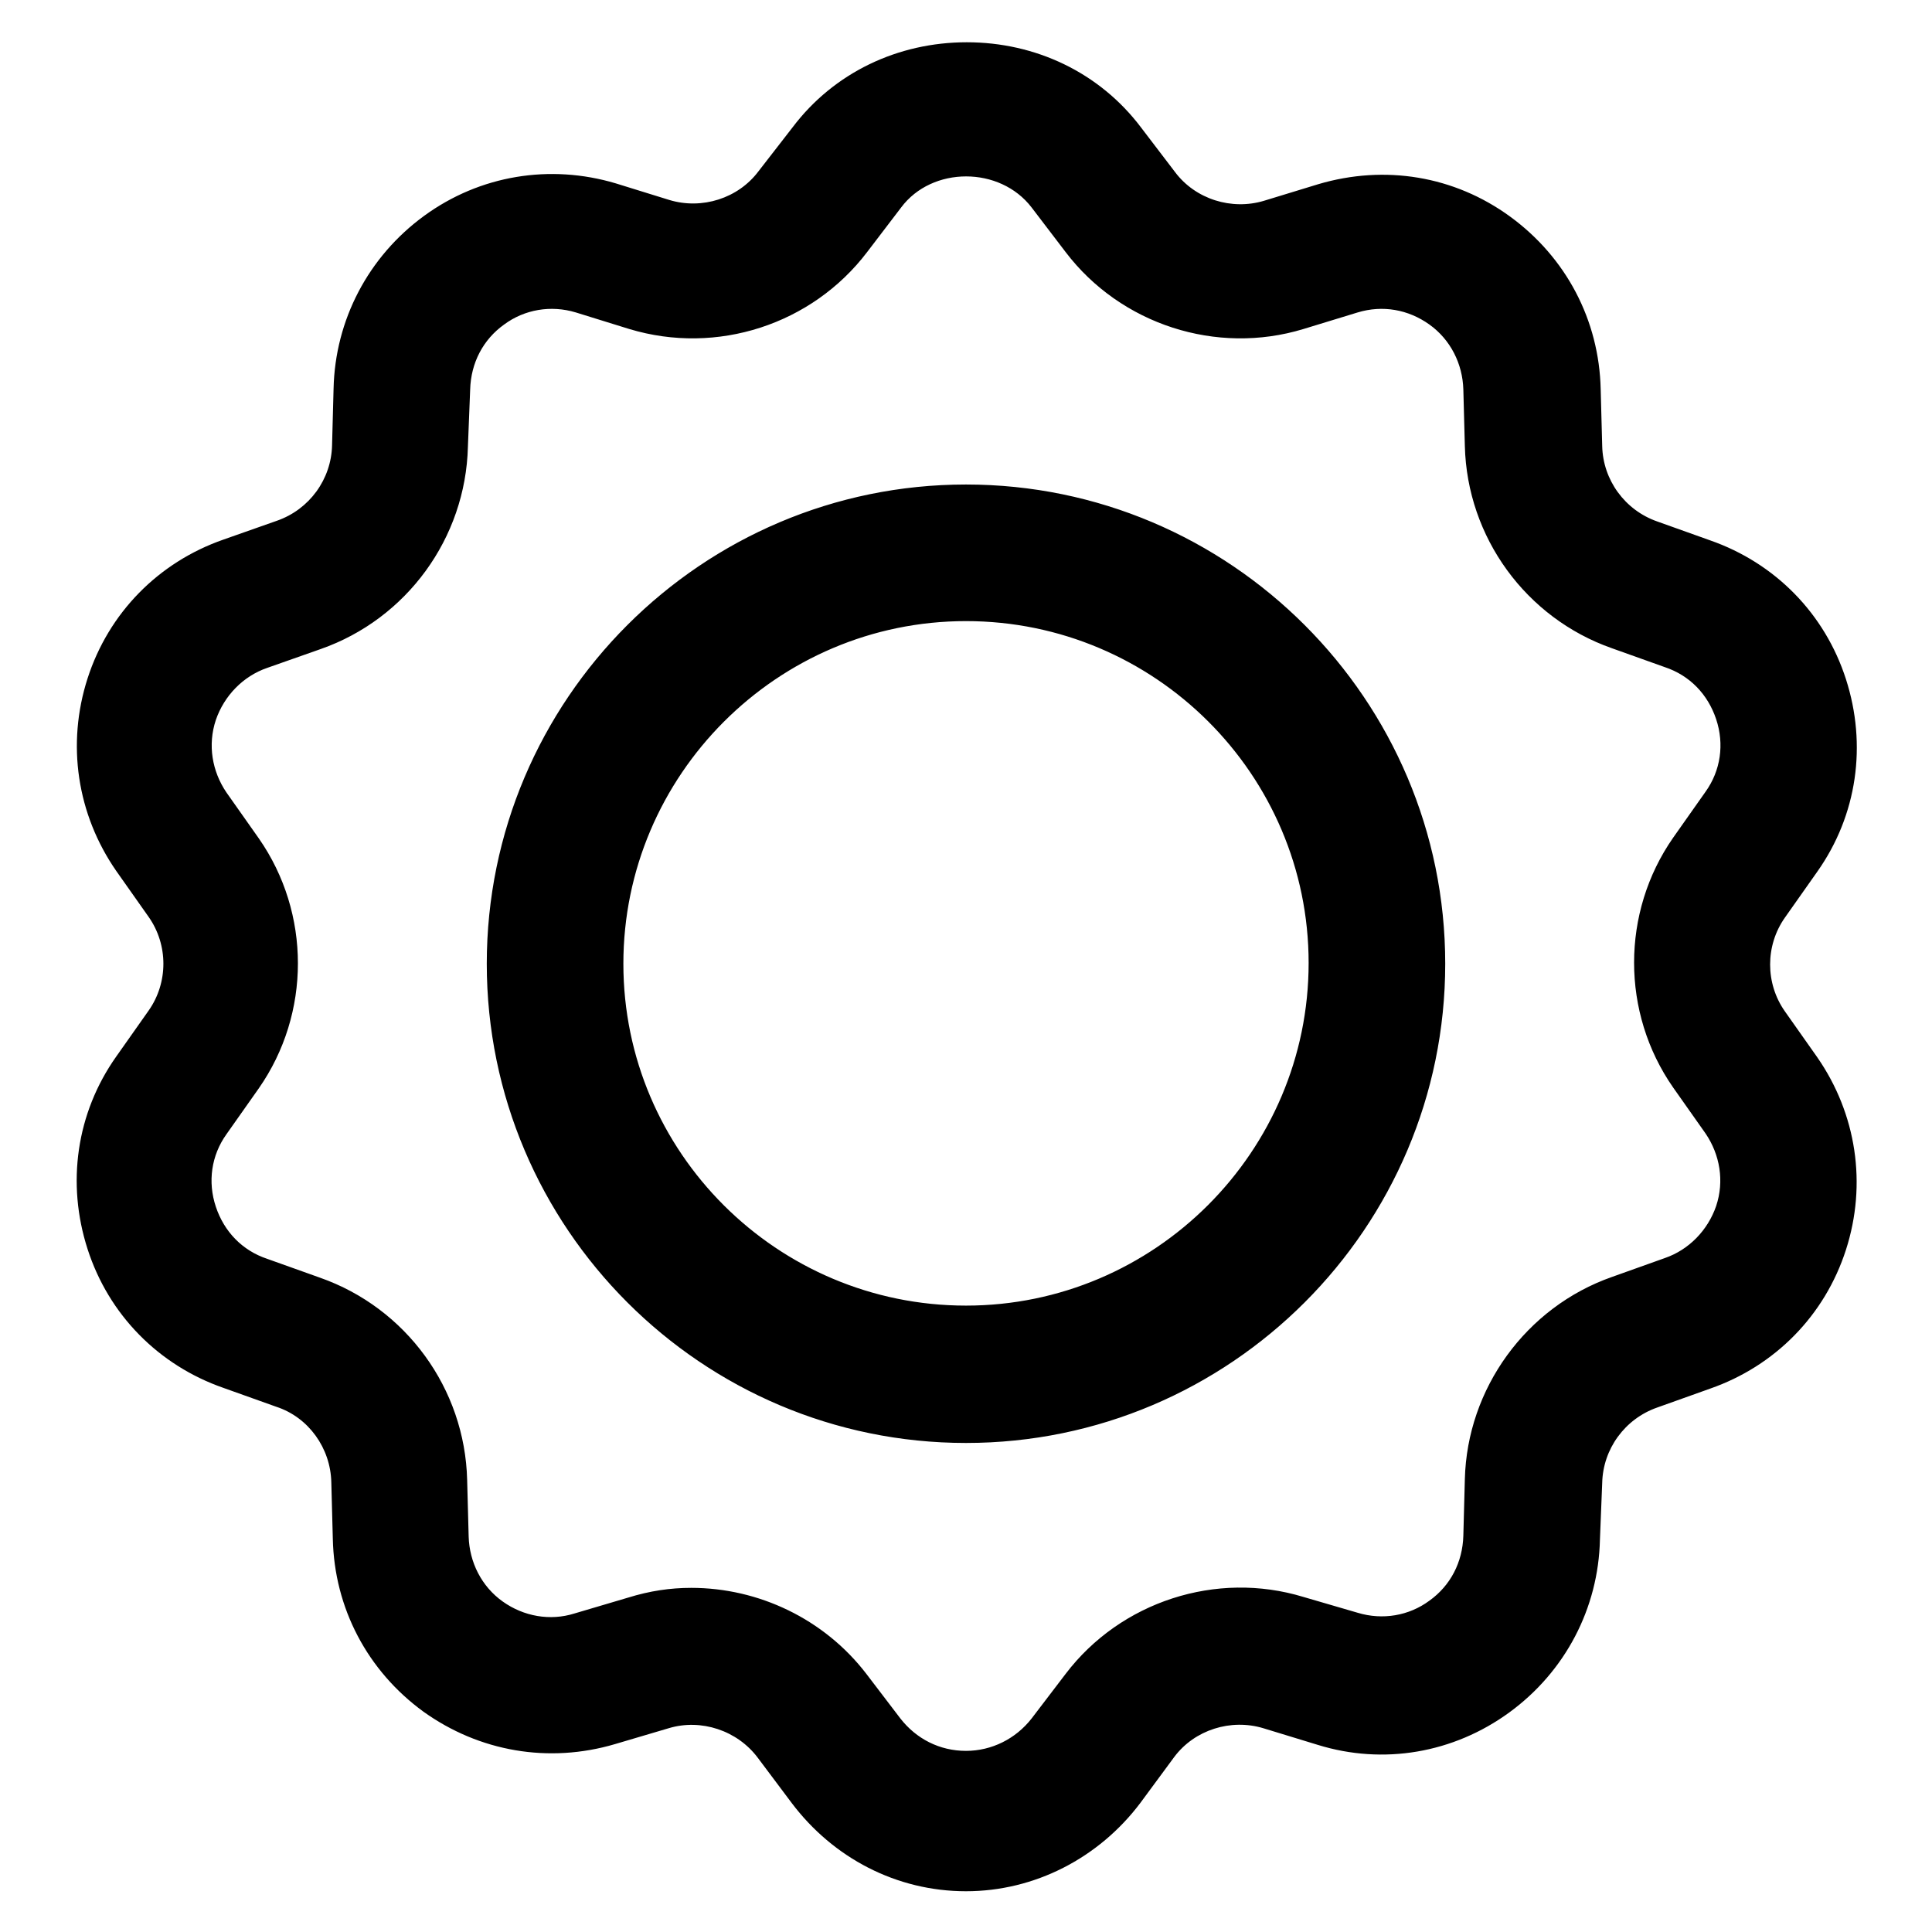
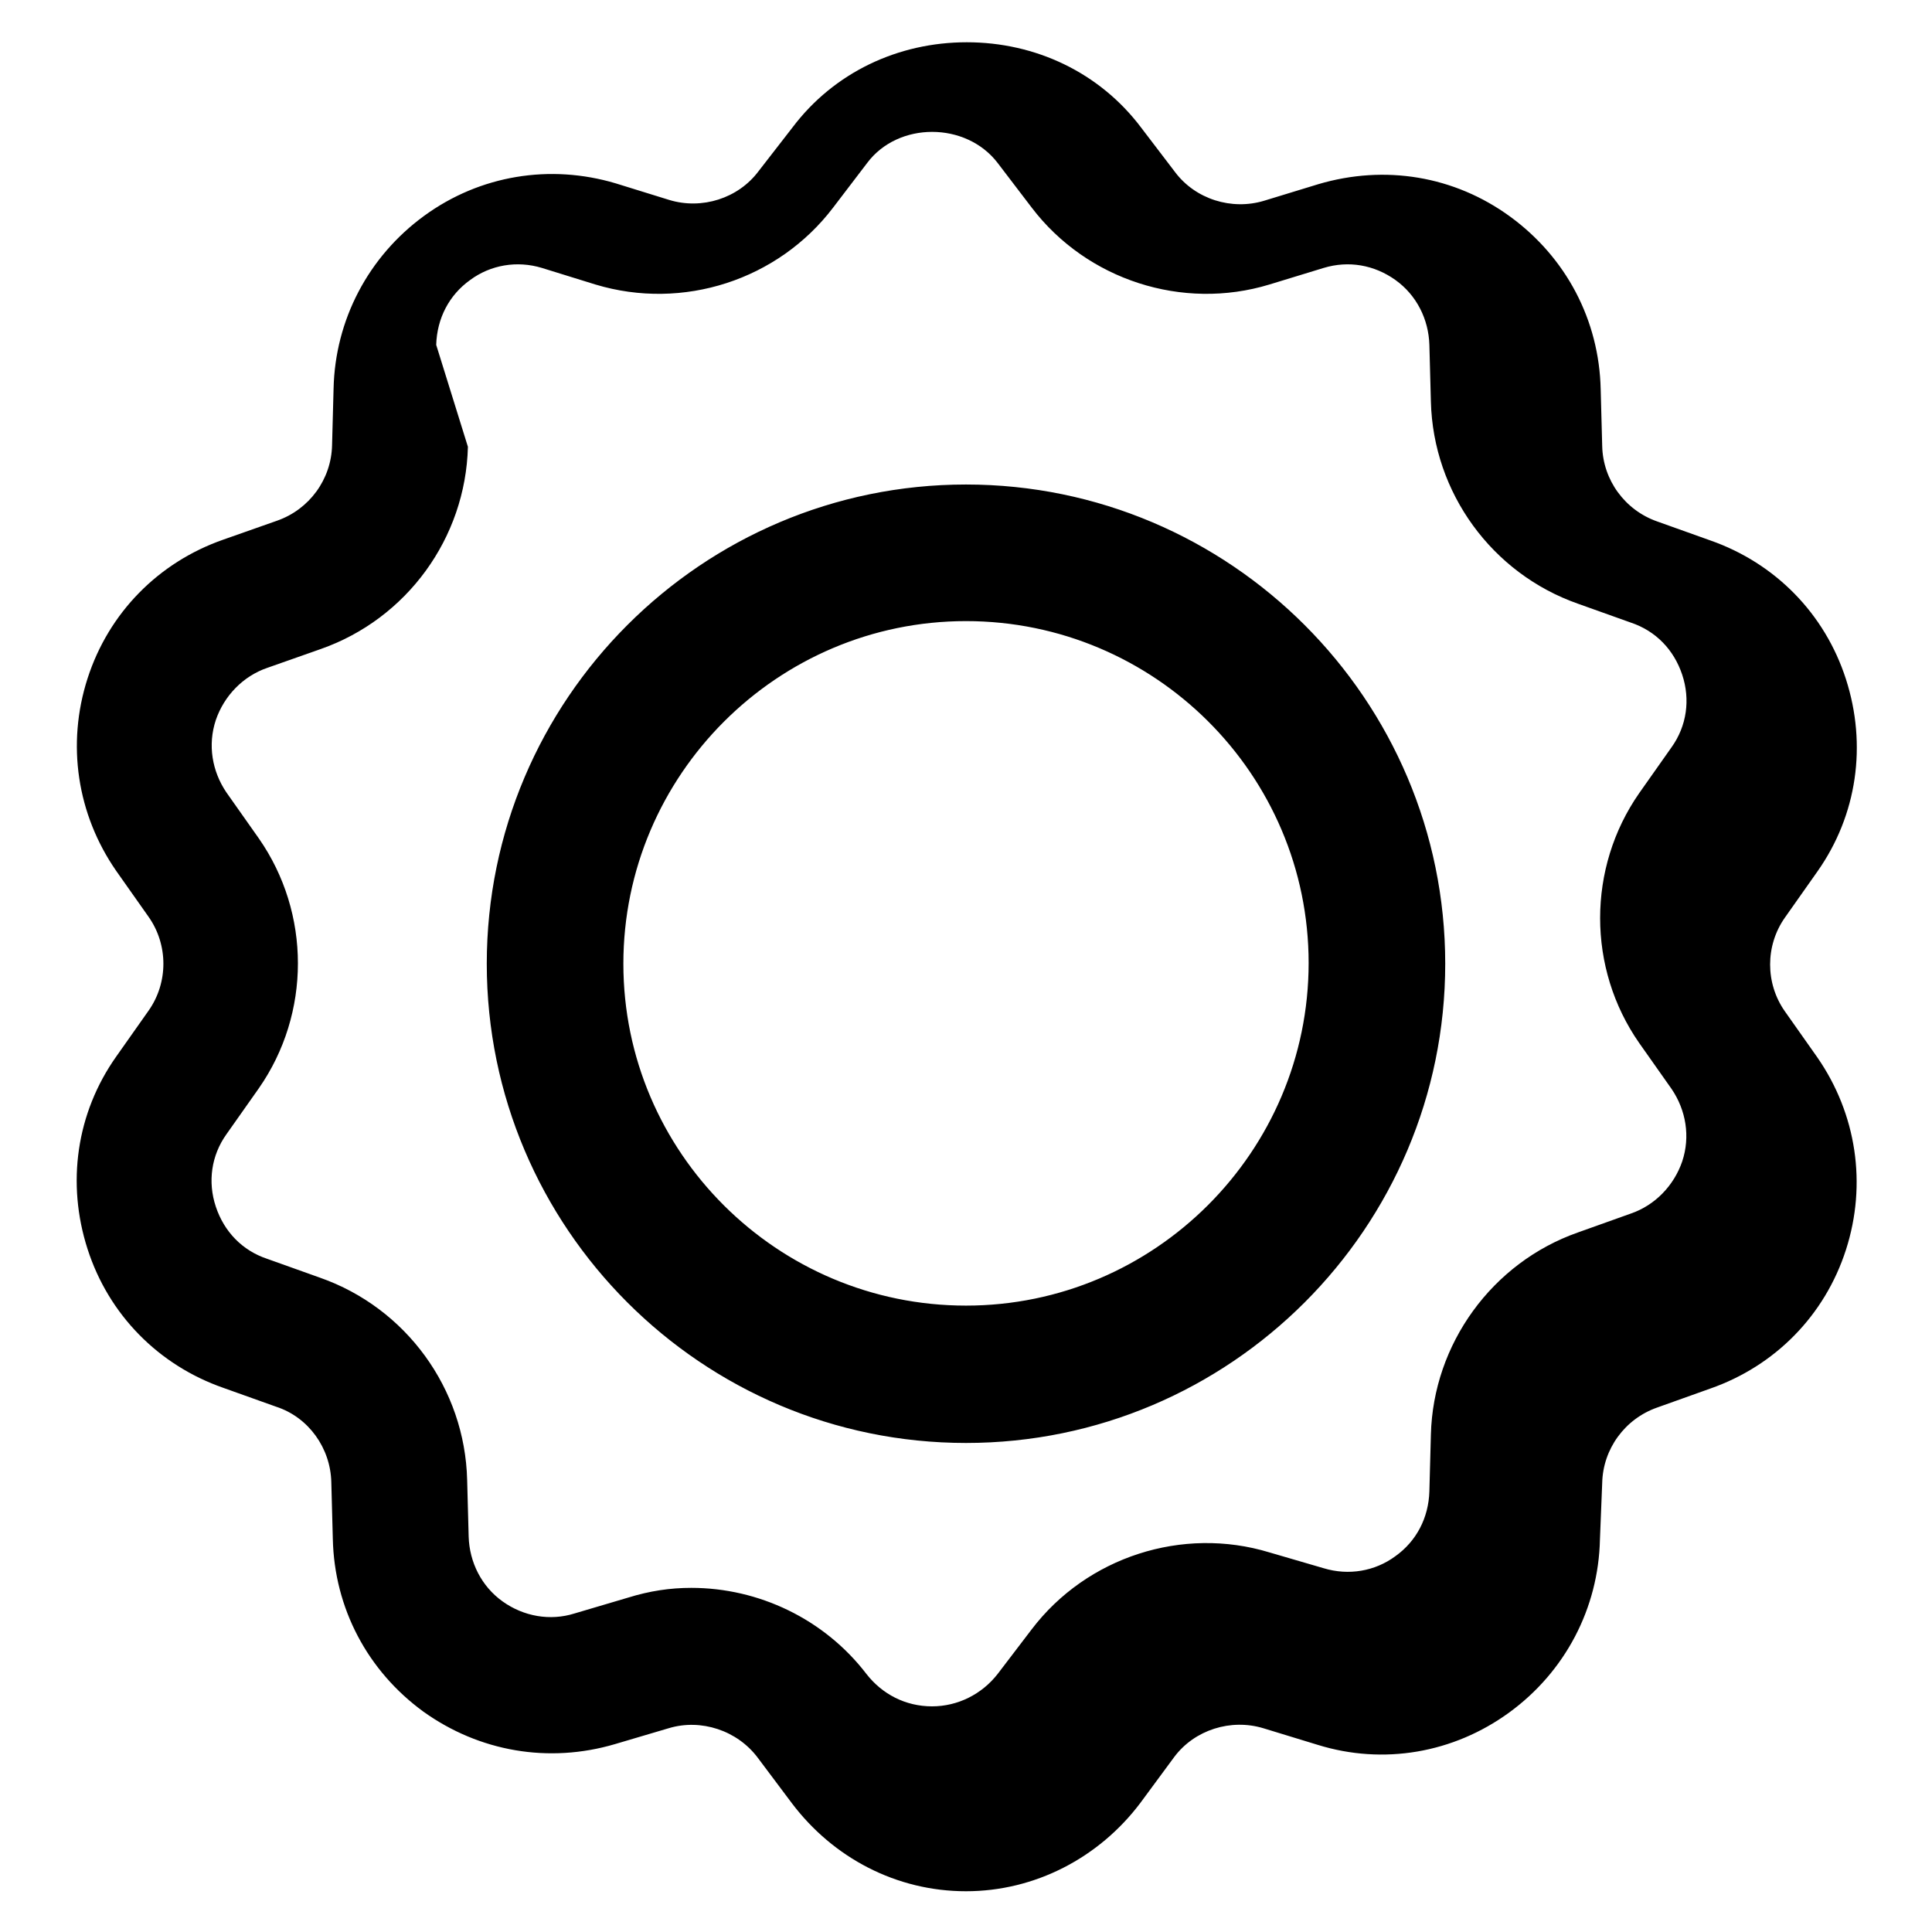
<svg xmlns="http://www.w3.org/2000/svg" version="1.1" x="0px" y="0px" viewBox="0 0 256 256" enable-background="new 0 0 256 256" xml:space="preserve">
  <g>
-     <path fill="#000000" d="M128,250.6C128,250.6,128,250.6,128,250.6c-9.2,0-17.6-4.4-23.1-11.7l-4.5-6c-2.7-3.6-7.5-5.2-11.8-3.9 l-7.1,2.1c-8.8,2.6-18,1-25.4-4.3c-7.4-5.4-11.8-13.7-12-22.9l-0.2-7.5c-0.1-4.5-3-8.6-7.3-10l-7-2.5c-8.6-3-15.2-9.7-18-18.4 c-2.8-8.7-1.5-18,3.8-25.5l4.3-6.1c2.6-3.7,2.6-8.7,0-12.4l-4.3-6.1c-5.2-7.5-6.6-16.8-3.8-25.5c2.8-8.7,9.4-15.4,18-18.4l7.1-2.5 c4.3-1.5,7.2-5.5,7.3-10l0.2-7.5c0.2-9.1,4.6-17.5,12-22.9c7.4-5.4,16.7-6.9,25.4-4.3l7.1,2.2c4.3,1.3,9.1-0.2,11.8-3.8l4.5-5.8 c5.5-7.3,14-11.3,23.1-11.3c0,0,0,0,0,0c9.1,0,17.6,4,23.1,11.3l4.5,5.9c2.7,3.6,7.5,5.1,11.8,3.8l7.2-2.2c8.8-2.6,18-1.1,25.4,4.3 c7.4,5.4,11.8,13.7,12,22.9l0.2,7.5c0.1,4.5,3,8.5,7.3,10l7,2.5c8.6,3,15.2,9.7,18,18.4c2.8,8.7,1.5,18-3.8,25.5l-4.3,6.1 c-2.6,3.7-2.6,8.7,0,12.4l4.3,6.1c5.2,7.5,6.6,16.8,3.8,25.5c-2.8,8.7-9.4,15.4-18,18.4l-7,2.5c-4.3,1.5-7.2,5.5-7.3,10L212,204 c-0.2,9.1-4.6,17.5-12,22.9c-7.4,5.4-16.7,7-25.4,4.3l-7.2-2.2c-4.3-1.3-9.1,0.2-11.8,3.8l-4.5,6.1 C145.6,246.2,137.1,250.6,128,250.6z M91.6,210.4c8.9,0,17.6,4.1,23.2,11.4l4.5,5.9c2.1,2.7,5.2,4.3,8.7,4.3l0,0 c3.4,0,6.6-1.6,8.7-4.3l4.5-5.9c7.3-9.6,20-13.7,31.5-10.2l7.2,2.1c3.3,1,6.8,0.4,9.5-1.6c2.8-2,4.4-5.1,4.5-8.6l0.2-7.5 c0.3-12,8.1-22.8,19.5-26.8l7-2.5c3.2-1.1,5.7-3.7,6.8-6.9c1.1-3.3,0.5-6.8-1.4-9.6l-4.3-6.1c-6.9-9.9-6.9-23.2,0-33.1l4.3-6.1 c2-2.8,2.5-6.3,1.4-9.6c-1.1-3.3-3.5-5.8-6.8-6.9l-7-2.5c-11.4-4-19.2-14.7-19.5-26.8l-0.2-7.5c-0.1-3.4-1.7-6.6-4.5-8.6 c-2.8-2-6.2-2.6-9.5-1.6l-7.2,2.2c-11.5,3.5-24.2-0.6-31.5-10.2l-4.5-5.9l0,0c-4.2-5.5-13.2-5.5-17.3,0l-4.5,5.9 c-7.3,9.6-19.9,13.7-31.5,10.2l-7.1-2.2c-3.3-1-6.8-0.4-9.5,1.6c-2.8,2-4.4,5.1-4.5,8.6L62,59.2C61.7,71.3,53.9,82,42.5,86 l-7.1,2.5c-3.2,1.1-5.7,3.7-6.8,6.9c-1.1,3.3-0.5,6.8,1.4,9.6l4.3,6.1c6.9,9.9,6.9,23.2,0,33.1l-4.3,6.1c-2,2.8-2.5,6.3-1.4,9.6 c1.1,3.3,3.5,5.8,6.8,6.9l7,2.5c11.4,4,19.2,14.7,19.5,26.8l0.2,7.5c0.1,3.4,1.7,6.6,4.5,8.6c2.8,2,6.3,2.6,9.5,1.6l7.1-2.1 C86.1,210.8,88.8,210.4,91.6,210.4z M128,191.2c-35,0-63.5-28.5-63.5-63.5c0-35,28.5-63.5,63.5-63.5c35,0,63.5,28.5,63.5,63.5 C191.5,162.7,163,191.2,128,191.2z M128,82.3c-25,0-45.4,20.4-45.4,45.4S103,173,128,173c25,0,45.4-20.4,45.4-45.4 S153,82.3,128,82.3z" />
+     <path fill="#000000" d="M128,250.6C128,250.6,128,250.6,128,250.6c-9.2,0-17.6-4.4-23.1-11.7l-4.5-6c-2.7-3.6-7.5-5.2-11.8-3.9 l-7.1,2.1c-8.8,2.6-18,1-25.4-4.3c-7.4-5.4-11.8-13.7-12-22.9l-0.2-7.5c-0.1-4.5-3-8.6-7.3-10l-7-2.5c-8.6-3-15.2-9.7-18-18.4 c-2.8-8.7-1.5-18,3.8-25.5l4.3-6.1c2.6-3.7,2.6-8.7,0-12.4l-4.3-6.1c-5.2-7.5-6.6-16.8-3.8-25.5c2.8-8.7,9.4-15.4,18-18.4l7.1-2.5 c4.3-1.5,7.2-5.5,7.3-10l0.2-7.5c0.2-9.1,4.6-17.5,12-22.9c7.4-5.4,16.7-6.9,25.4-4.3l7.1,2.2c4.3,1.3,9.1-0.2,11.8-3.8l4.5-5.8 c5.5-7.3,14-11.3,23.1-11.3c0,0,0,0,0,0c9.1,0,17.6,4,23.1,11.3l4.5,5.9c2.7,3.6,7.5,5.1,11.8,3.8l7.2-2.2c8.8-2.6,18-1.1,25.4,4.3 c7.4,5.4,11.8,13.7,12,22.9l0.2,7.5c0.1,4.5,3,8.5,7.3,10l7,2.5c8.6,3,15.2,9.7,18,18.4c2.8,8.7,1.5,18-3.8,25.5l-4.3,6.1 c-2.6,3.7-2.6,8.7,0,12.4l4.3,6.1c5.2,7.5,6.6,16.8,3.8,25.5c-2.8,8.7-9.4,15.4-18,18.4l-7,2.5c-4.3,1.5-7.2,5.5-7.3,10L212,204 c-0.2,9.1-4.6,17.5-12,22.9c-7.4,5.4-16.7,7-25.4,4.3l-7.2-2.2c-4.3-1.3-9.1,0.2-11.8,3.8l-4.5,6.1 C145.6,246.2,137.1,250.6,128,250.6z M91.6,210.4c8.9,0,17.6,4.1,23.2,11.4c2.1,2.7,5.2,4.3,8.7,4.3l0,0 c3.4,0,6.6-1.6,8.7-4.3l4.5-5.9c7.3-9.6,20-13.7,31.5-10.2l7.2,2.1c3.3,1,6.8,0.4,9.5-1.6c2.8-2,4.4-5.1,4.5-8.6l0.2-7.5 c0.3-12,8.1-22.8,19.5-26.8l7-2.5c3.2-1.1,5.7-3.7,6.8-6.9c1.1-3.3,0.5-6.8-1.4-9.6l-4.3-6.1c-6.9-9.9-6.9-23.2,0-33.1l4.3-6.1 c2-2.8,2.5-6.3,1.4-9.6c-1.1-3.3-3.5-5.8-6.8-6.9l-7-2.5c-11.4-4-19.2-14.7-19.5-26.8l-0.2-7.5c-0.1-3.4-1.7-6.6-4.5-8.6 c-2.8-2-6.2-2.6-9.5-1.6l-7.2,2.2c-11.5,3.5-24.2-0.6-31.5-10.2l-4.5-5.9l0,0c-4.2-5.5-13.2-5.5-17.3,0l-4.5,5.9 c-7.3,9.6-19.9,13.7-31.5,10.2l-7.1-2.2c-3.3-1-6.8-0.4-9.5,1.6c-2.8,2-4.4,5.1-4.5,8.6L62,59.2C61.7,71.3,53.9,82,42.5,86 l-7.1,2.5c-3.2,1.1-5.7,3.7-6.8,6.9c-1.1,3.3-0.5,6.8,1.4,9.6l4.3,6.1c6.9,9.9,6.9,23.2,0,33.1l-4.3,6.1c-2,2.8-2.5,6.3-1.4,9.6 c1.1,3.3,3.5,5.8,6.8,6.9l7,2.5c11.4,4,19.2,14.7,19.5,26.8l0.2,7.5c0.1,3.4,1.7,6.6,4.5,8.6c2.8,2,6.3,2.6,9.5,1.6l7.1-2.1 C86.1,210.8,88.8,210.4,91.6,210.4z M128,191.2c-35,0-63.5-28.5-63.5-63.5c0-35,28.5-63.5,63.5-63.5c35,0,63.5,28.5,63.5,63.5 C191.5,162.7,163,191.2,128,191.2z M128,82.3c-25,0-45.4,20.4-45.4,45.4S103,173,128,173c25,0,45.4-20.4,45.4-45.4 S153,82.3,128,82.3z" />
  </g>
</svg>